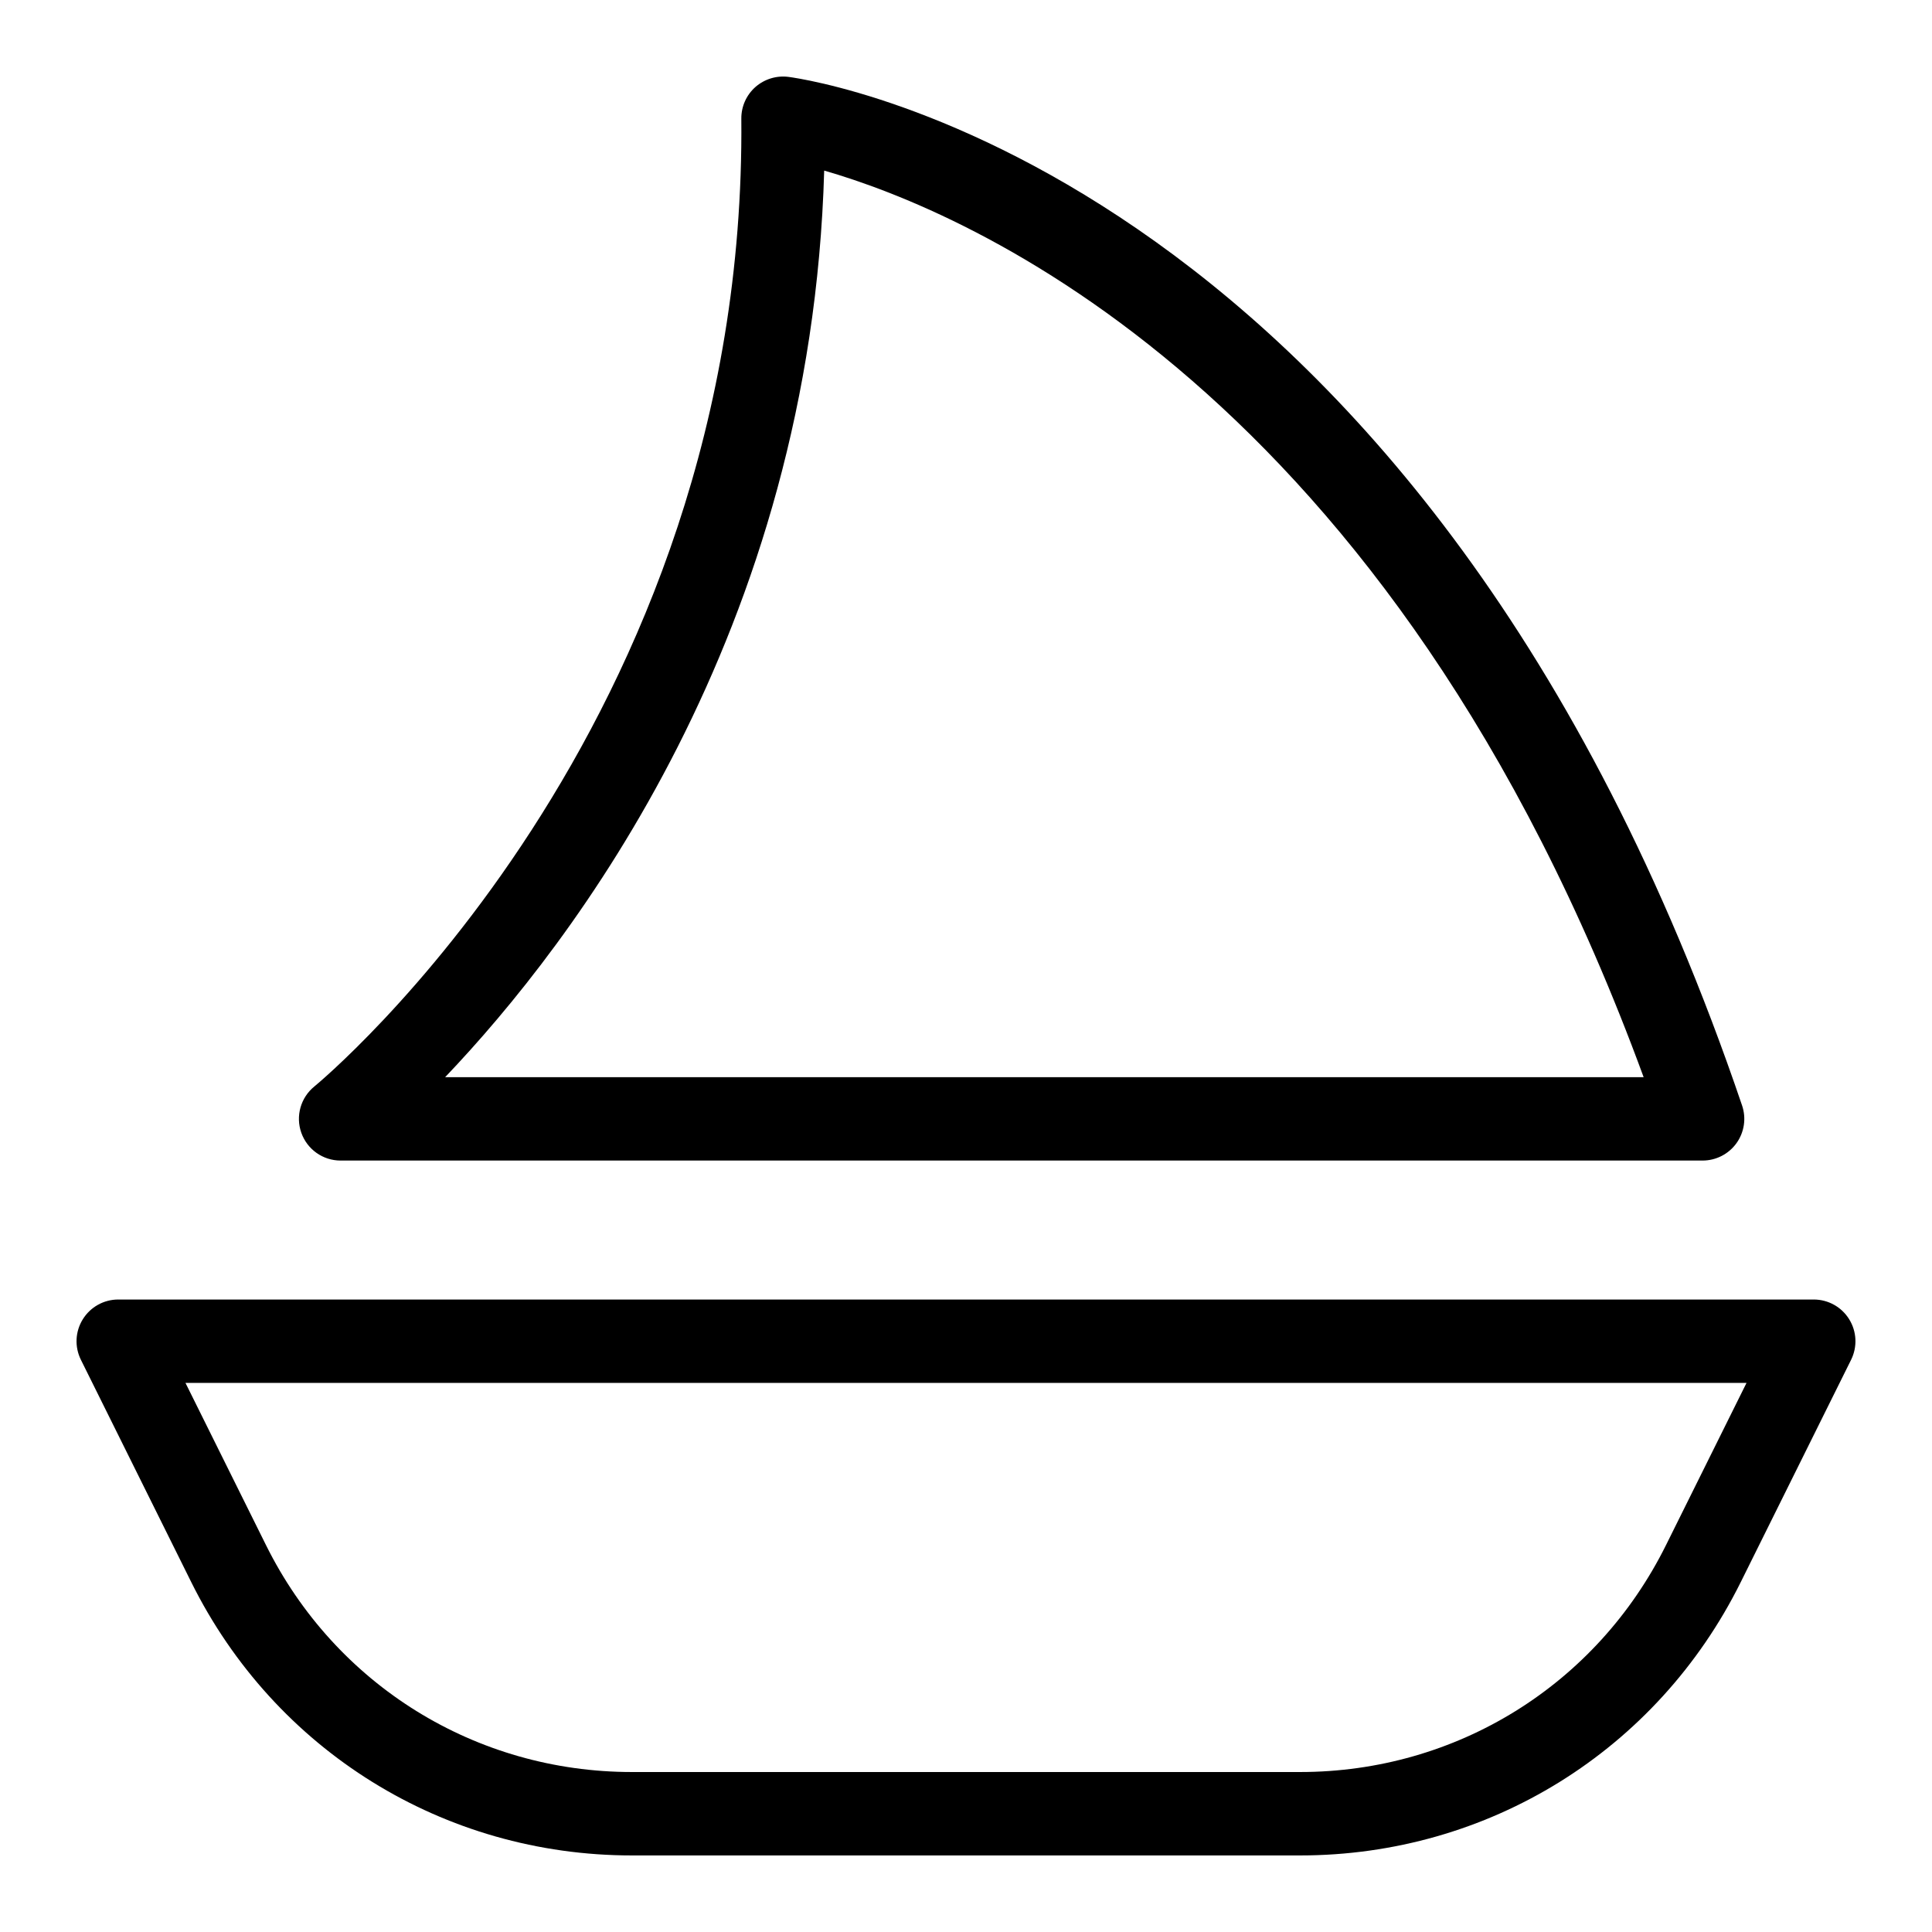
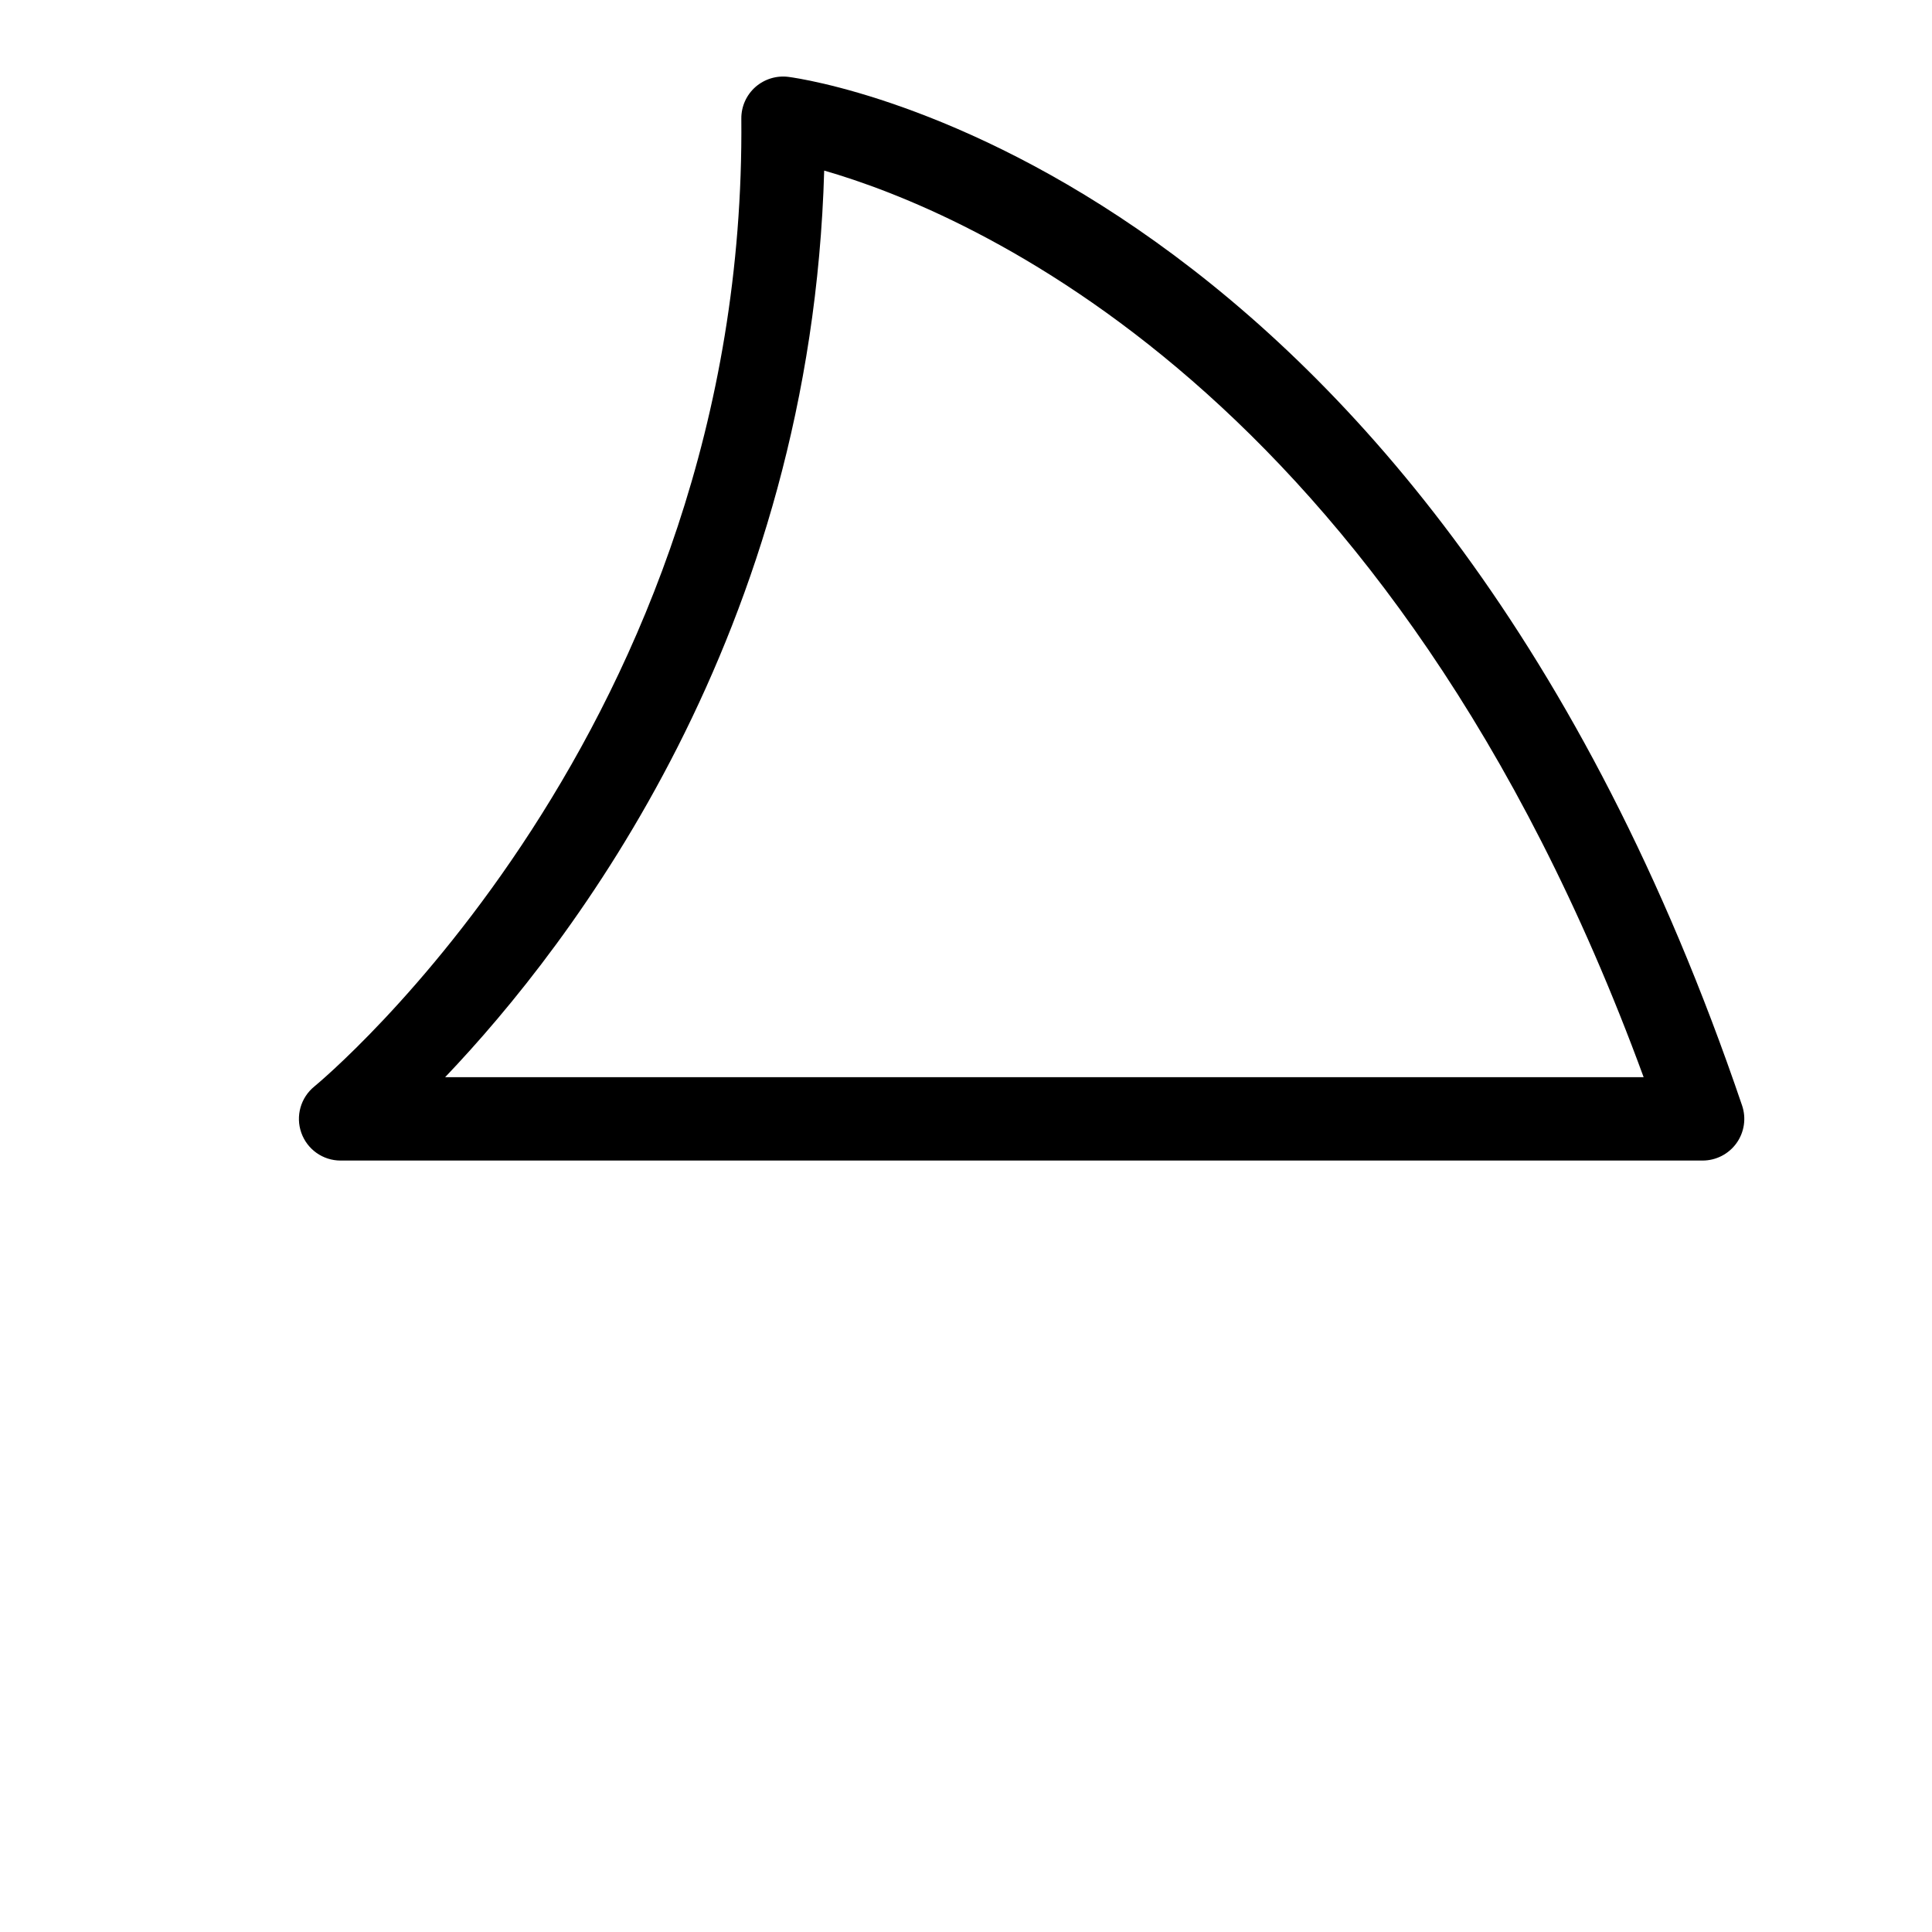
<svg xmlns="http://www.w3.org/2000/svg" fill="#000000" width="800px" height="800px" version="1.1" viewBox="144 144 512 512">
  <g>
-     <path d="m488.52 635.71h-177.04c-49.863 0-94.617-27.754-116.79-72.418l-29.254-58.941c-1.699-3.426-1.512-7.488 0.512-10.734 2.016-3.25 5.559-5.231 9.387-5.231h449.33c3.828 0 7.375 1.977 9.387 5.231 2.019 3.246 2.207 7.309 0.512 10.734l-29.254 58.941c-22.176 44.664-66.926 72.418-116.79 72.418zm-295.37-125.23 21.336 42.98c18.406 37.098 55.578 60.145 96.988 60.145h177.05c41.414 0 78.582-23.047 96.988-60.145l21.336-42.98z" />
    <path d="m595.2 451.56h-360.94c-4.684 0-8.848-2.949-10.41-7.367-1.562-4.41-0.172-9.328 3.469-12.277 1.145-0.93 114.6-94.715 113.14-256.48-0.027-3.199 1.332-6.25 3.727-8.375 2.41-2.113 5.609-3.094 8.77-2.684 6.84 0.898 168.6 24.926 252.71 272.58 1.152 3.375 0.598 7.094-1.477 9.992-2.078 2.891-5.422 4.609-8.984 4.609zm-333.23-22.102h317.61c-66.98-182.73-179.83-229.51-217.16-240.25-3.477 122.5-66.648 204.8-100.45 240.25z" />
  </g>
</svg>